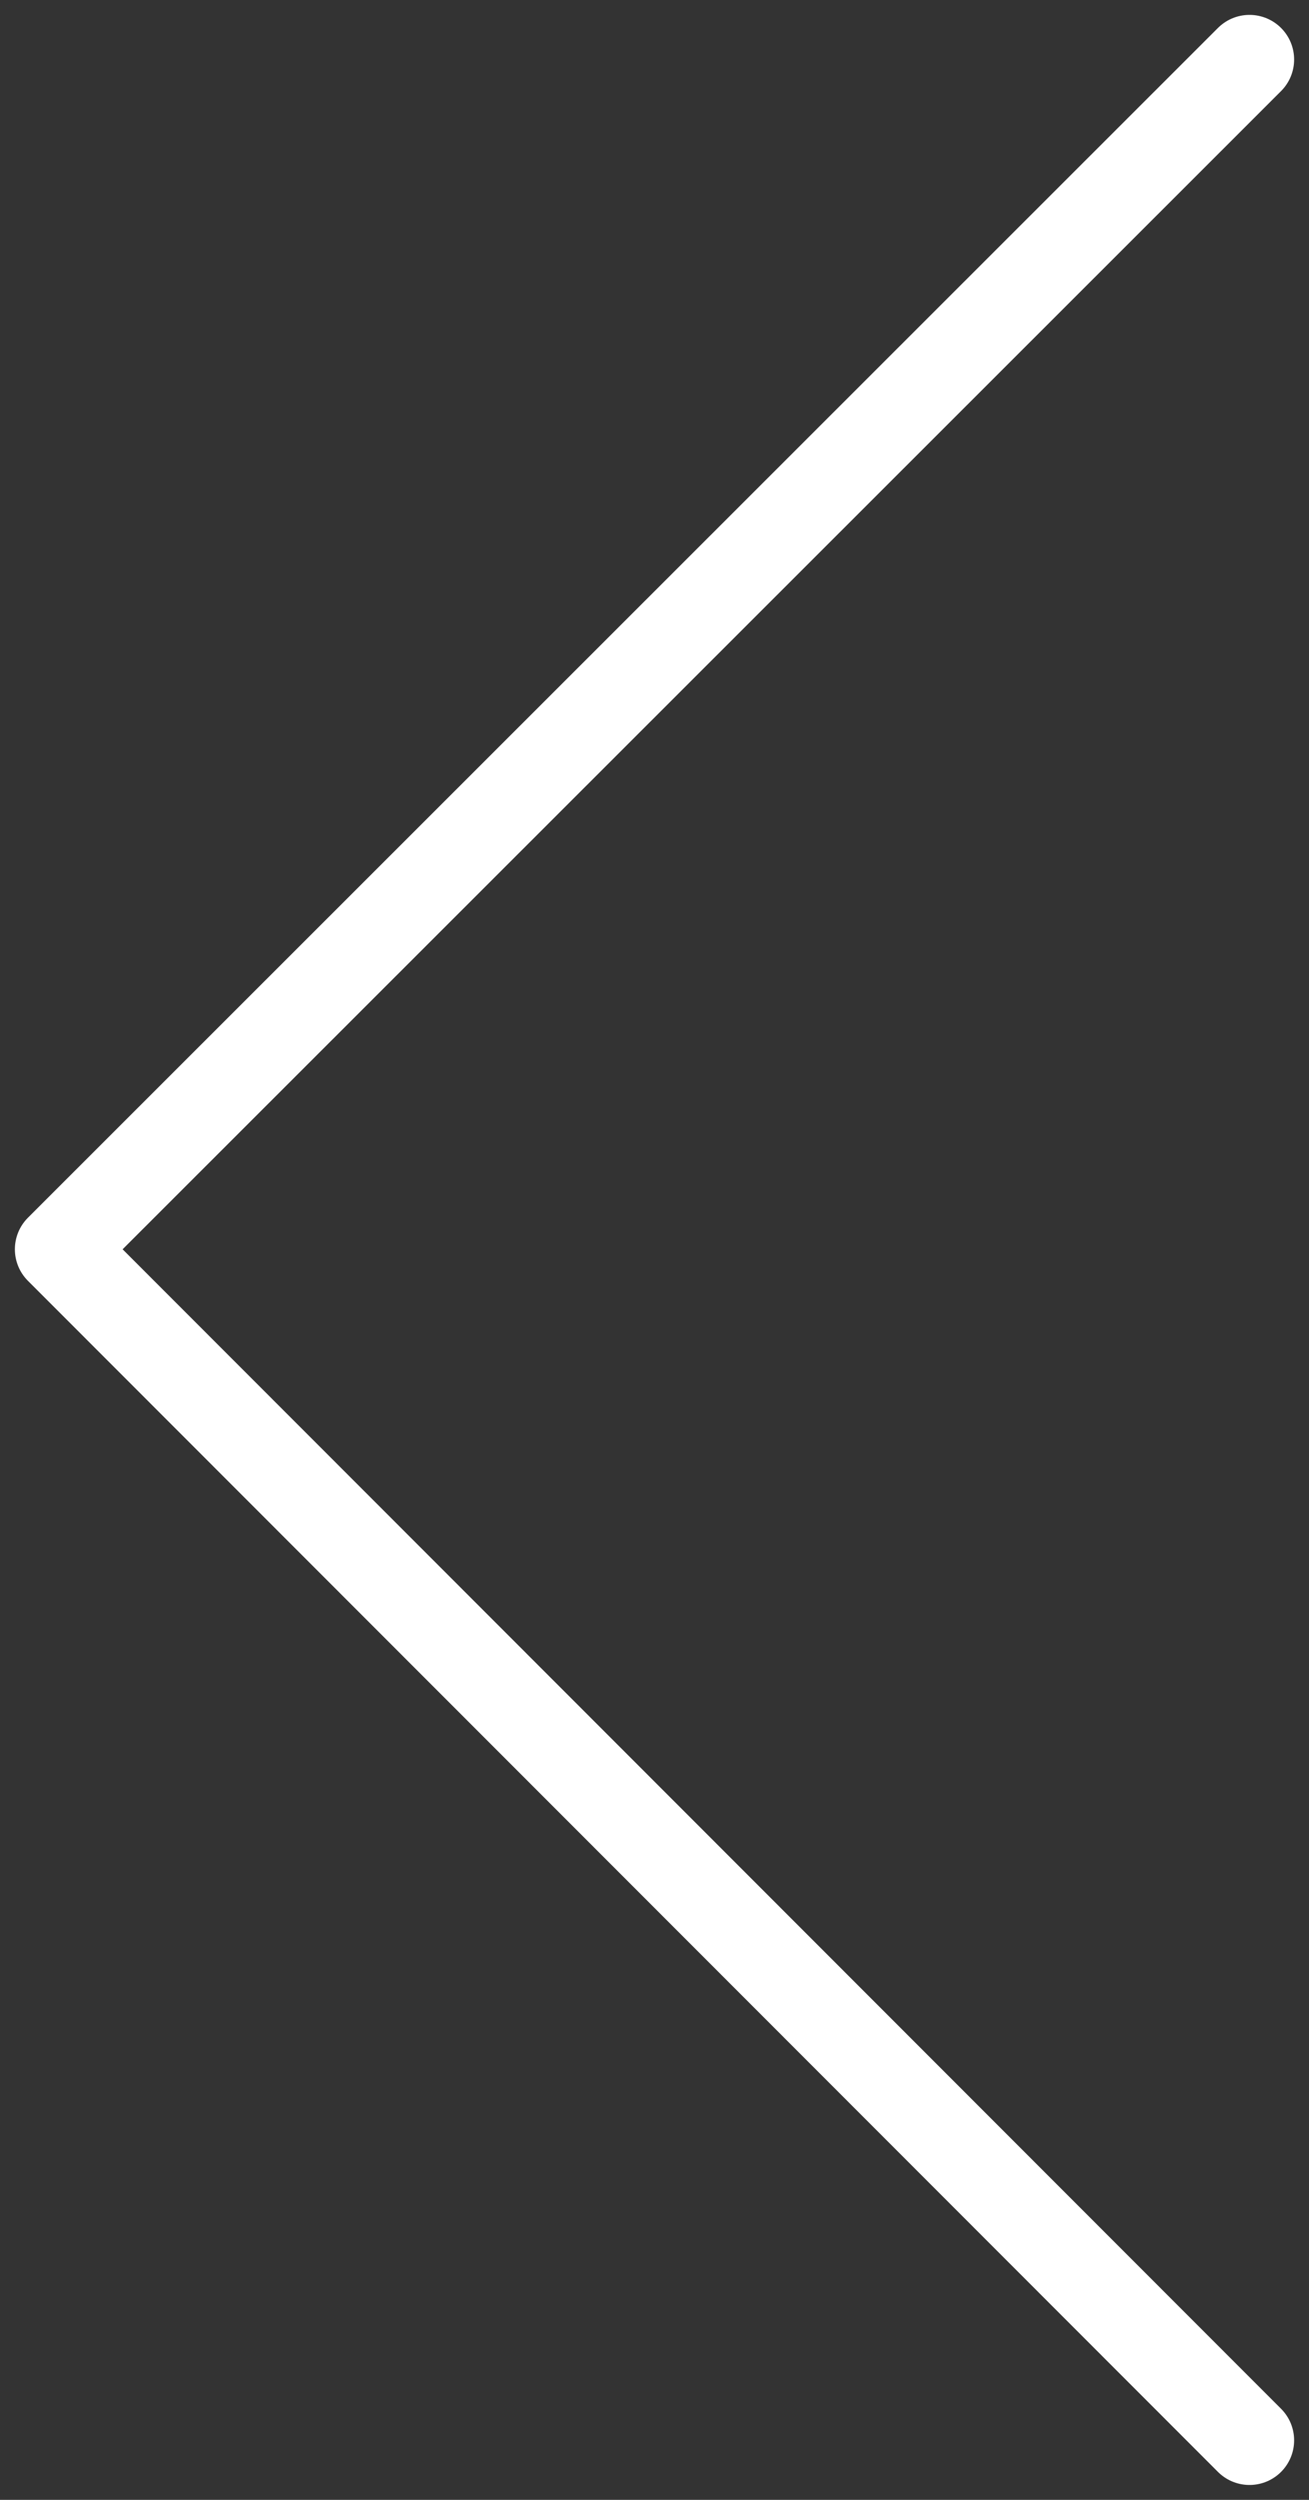
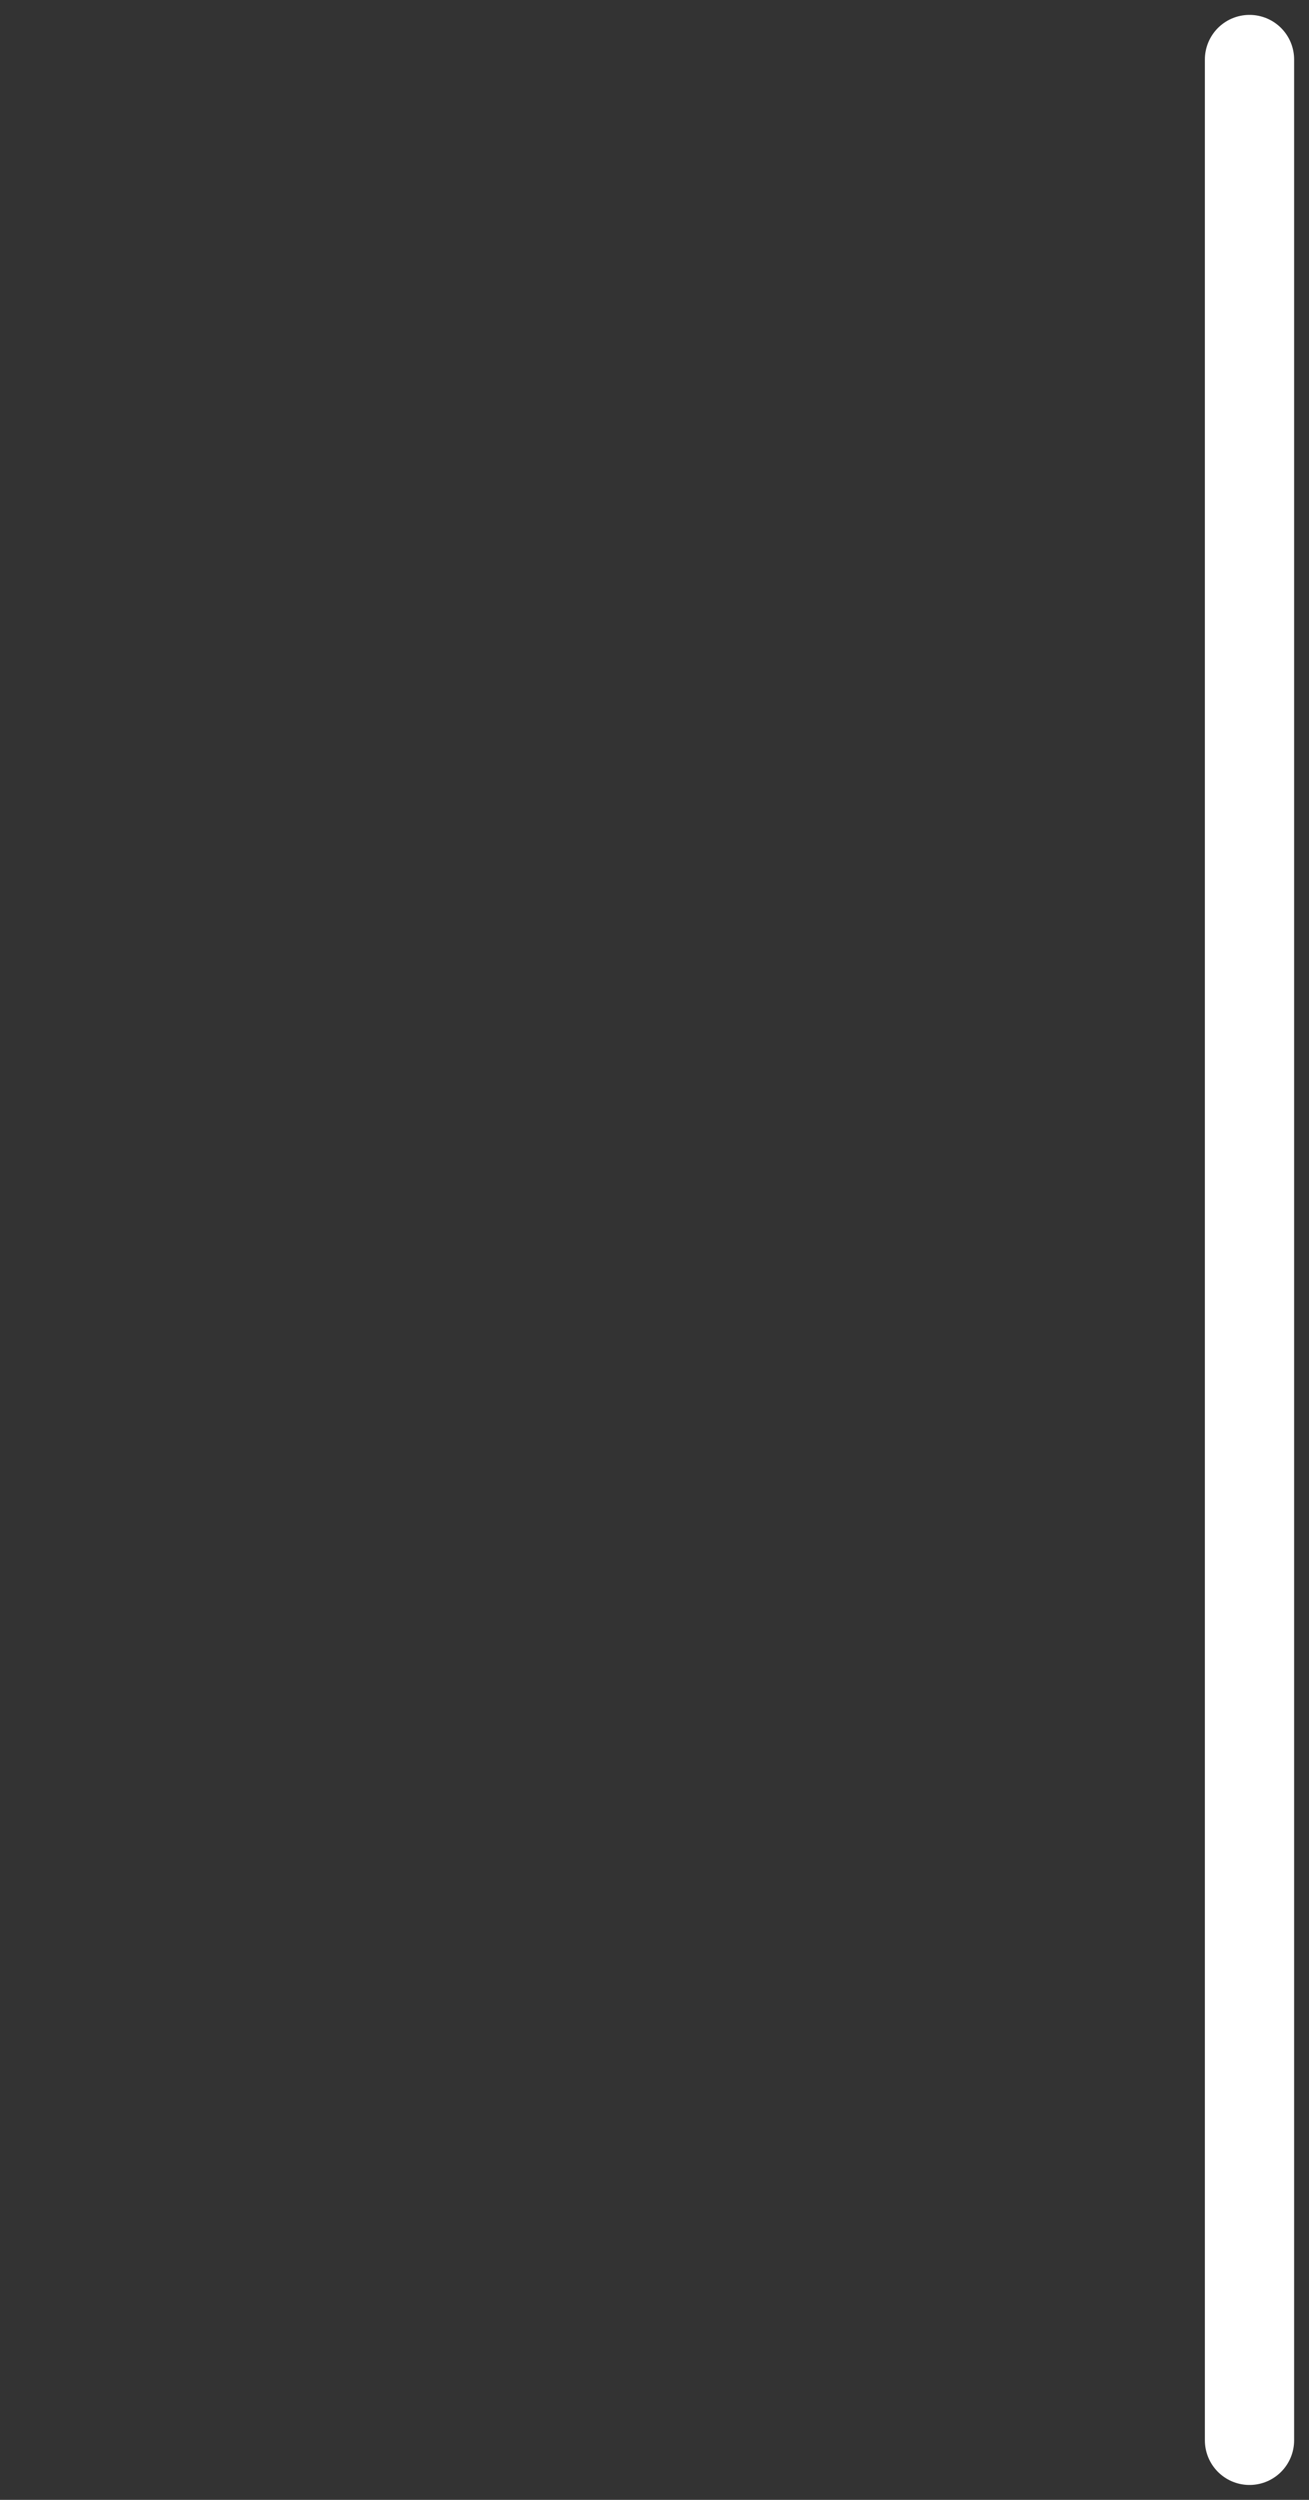
<svg xmlns="http://www.w3.org/2000/svg" width="22" height="42" viewBox="0 0 22 42" fill="none">
  <rect x="0" y="0" width="22" height="42" fill="#333333" stroke="none" />
-   <path d="M21 1L1 20.989L21 41" stroke="white" stroke-width="1.5" stroke-linecap="round" stroke-linejoin="round" />
+   <path d="M21 1L21 41" stroke="white" stroke-width="1.5" stroke-linecap="round" stroke-linejoin="round" />
</svg>